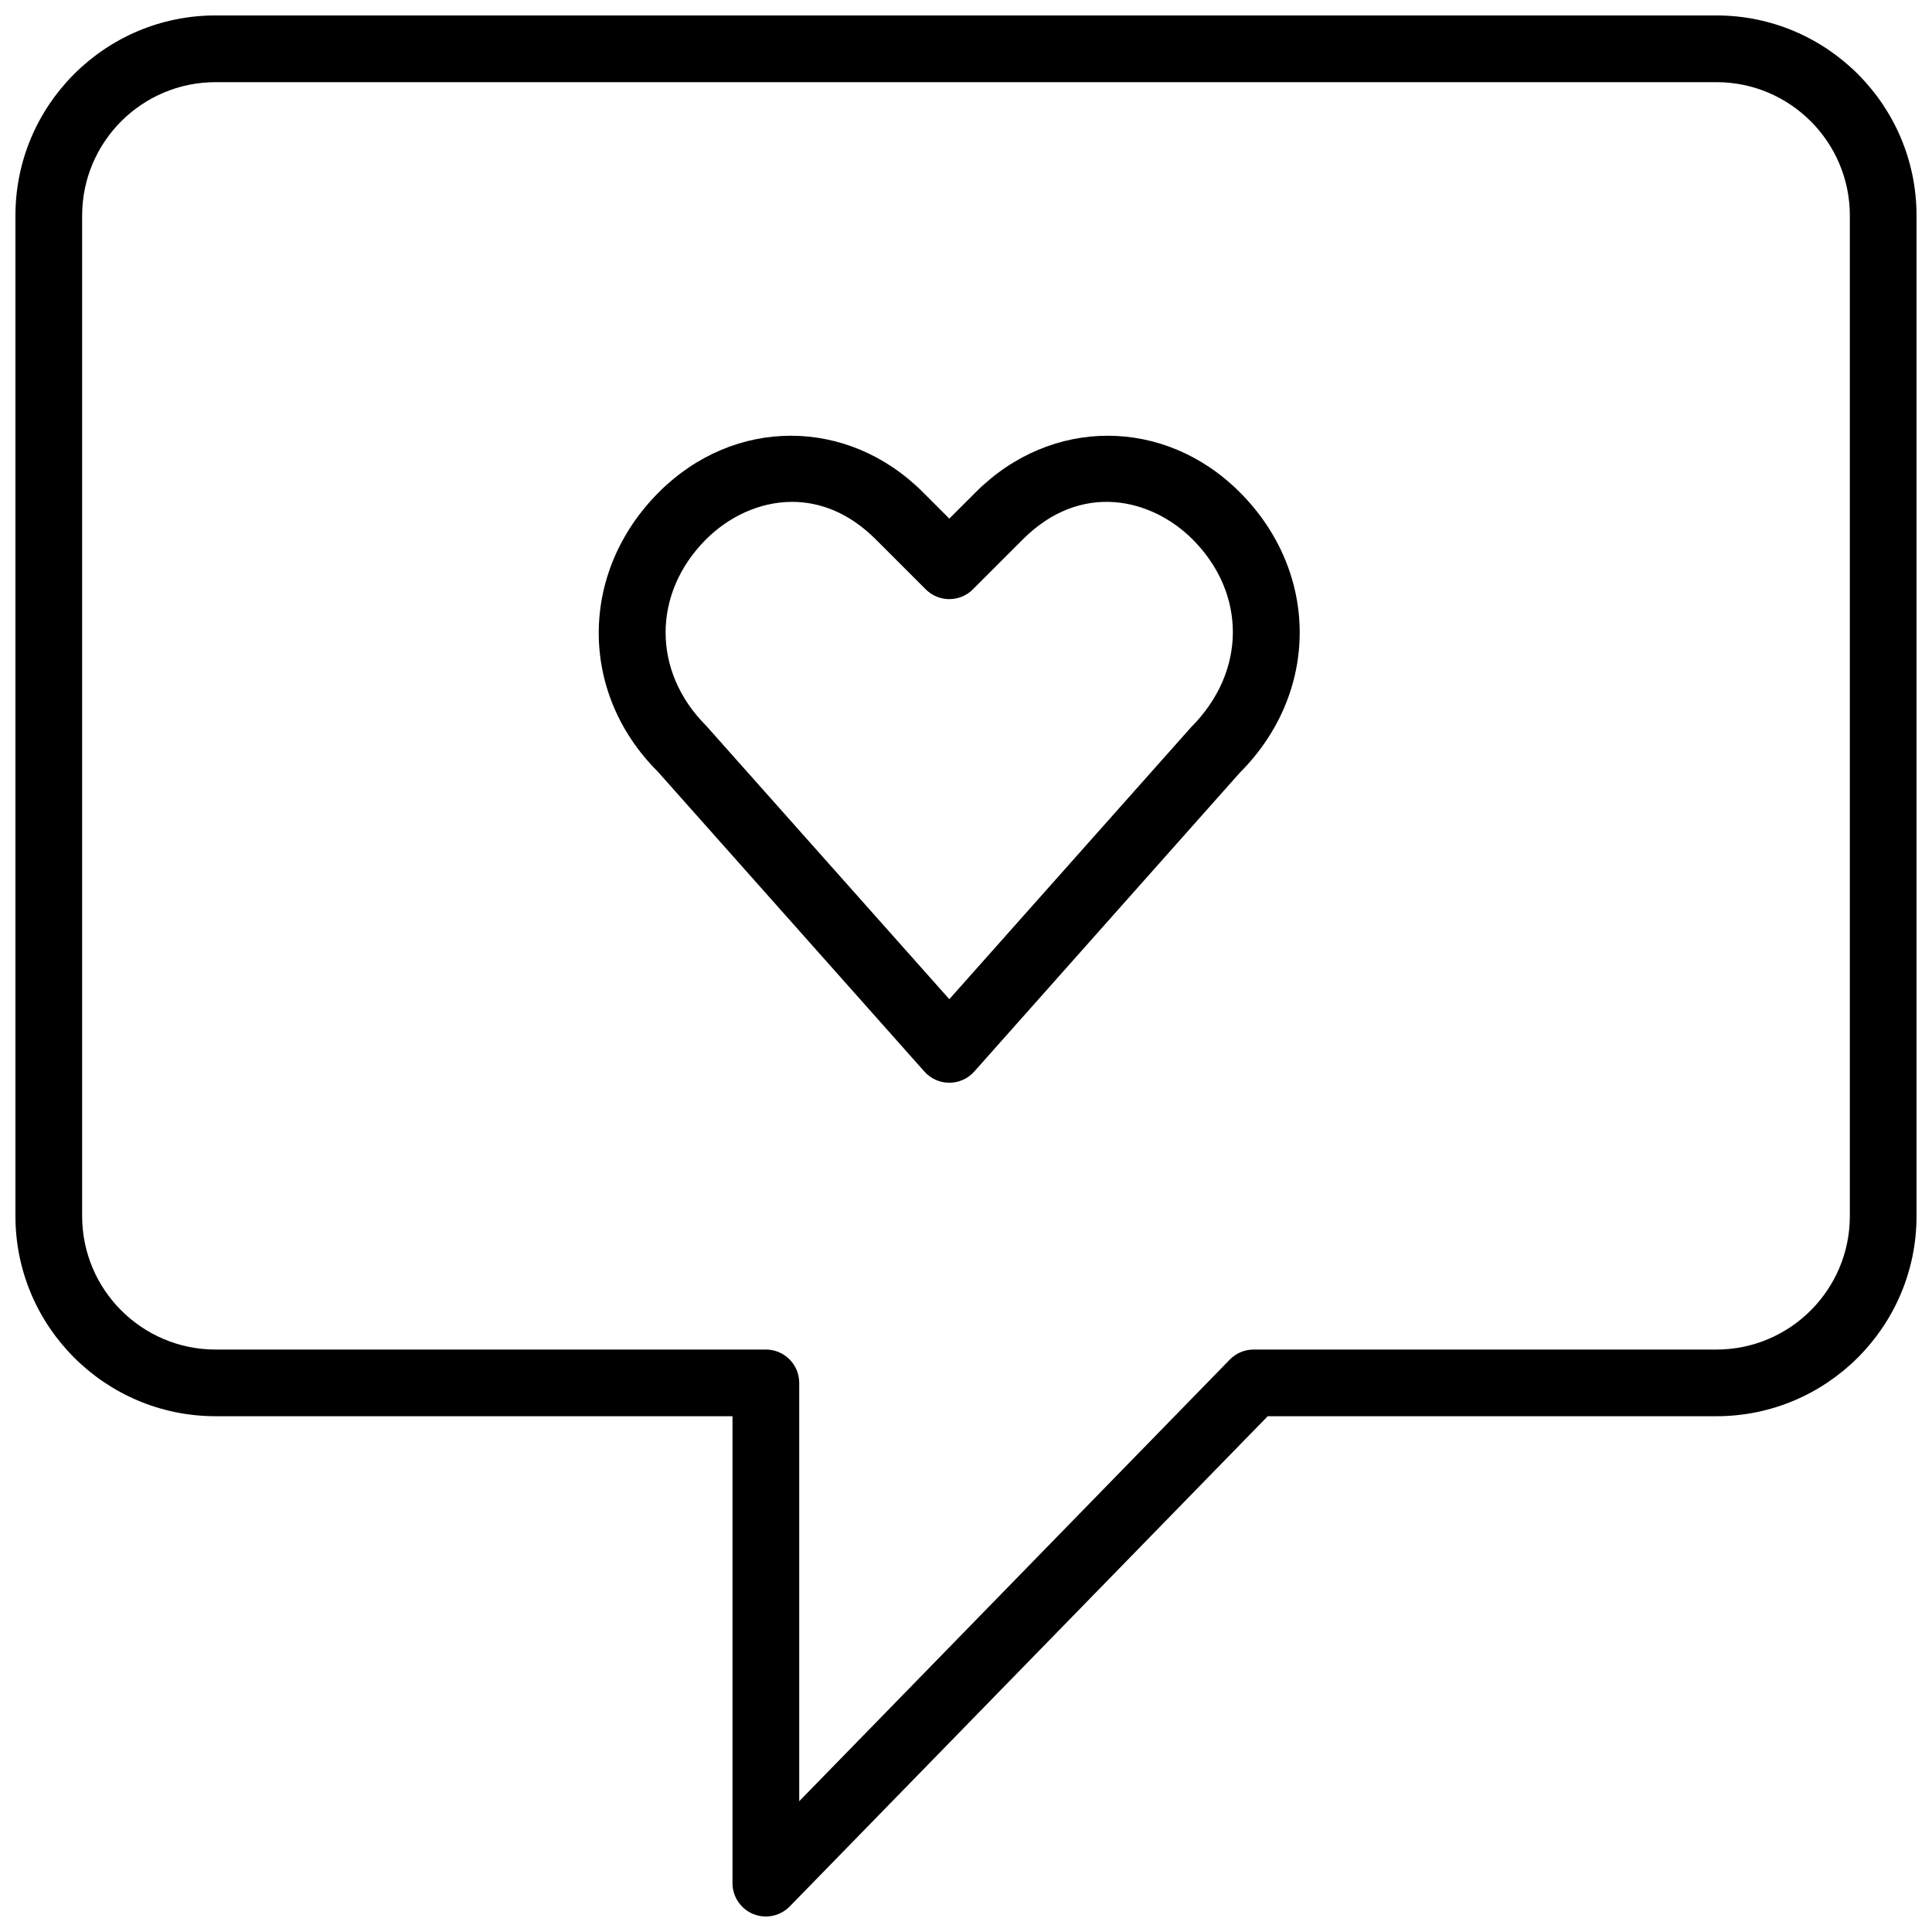
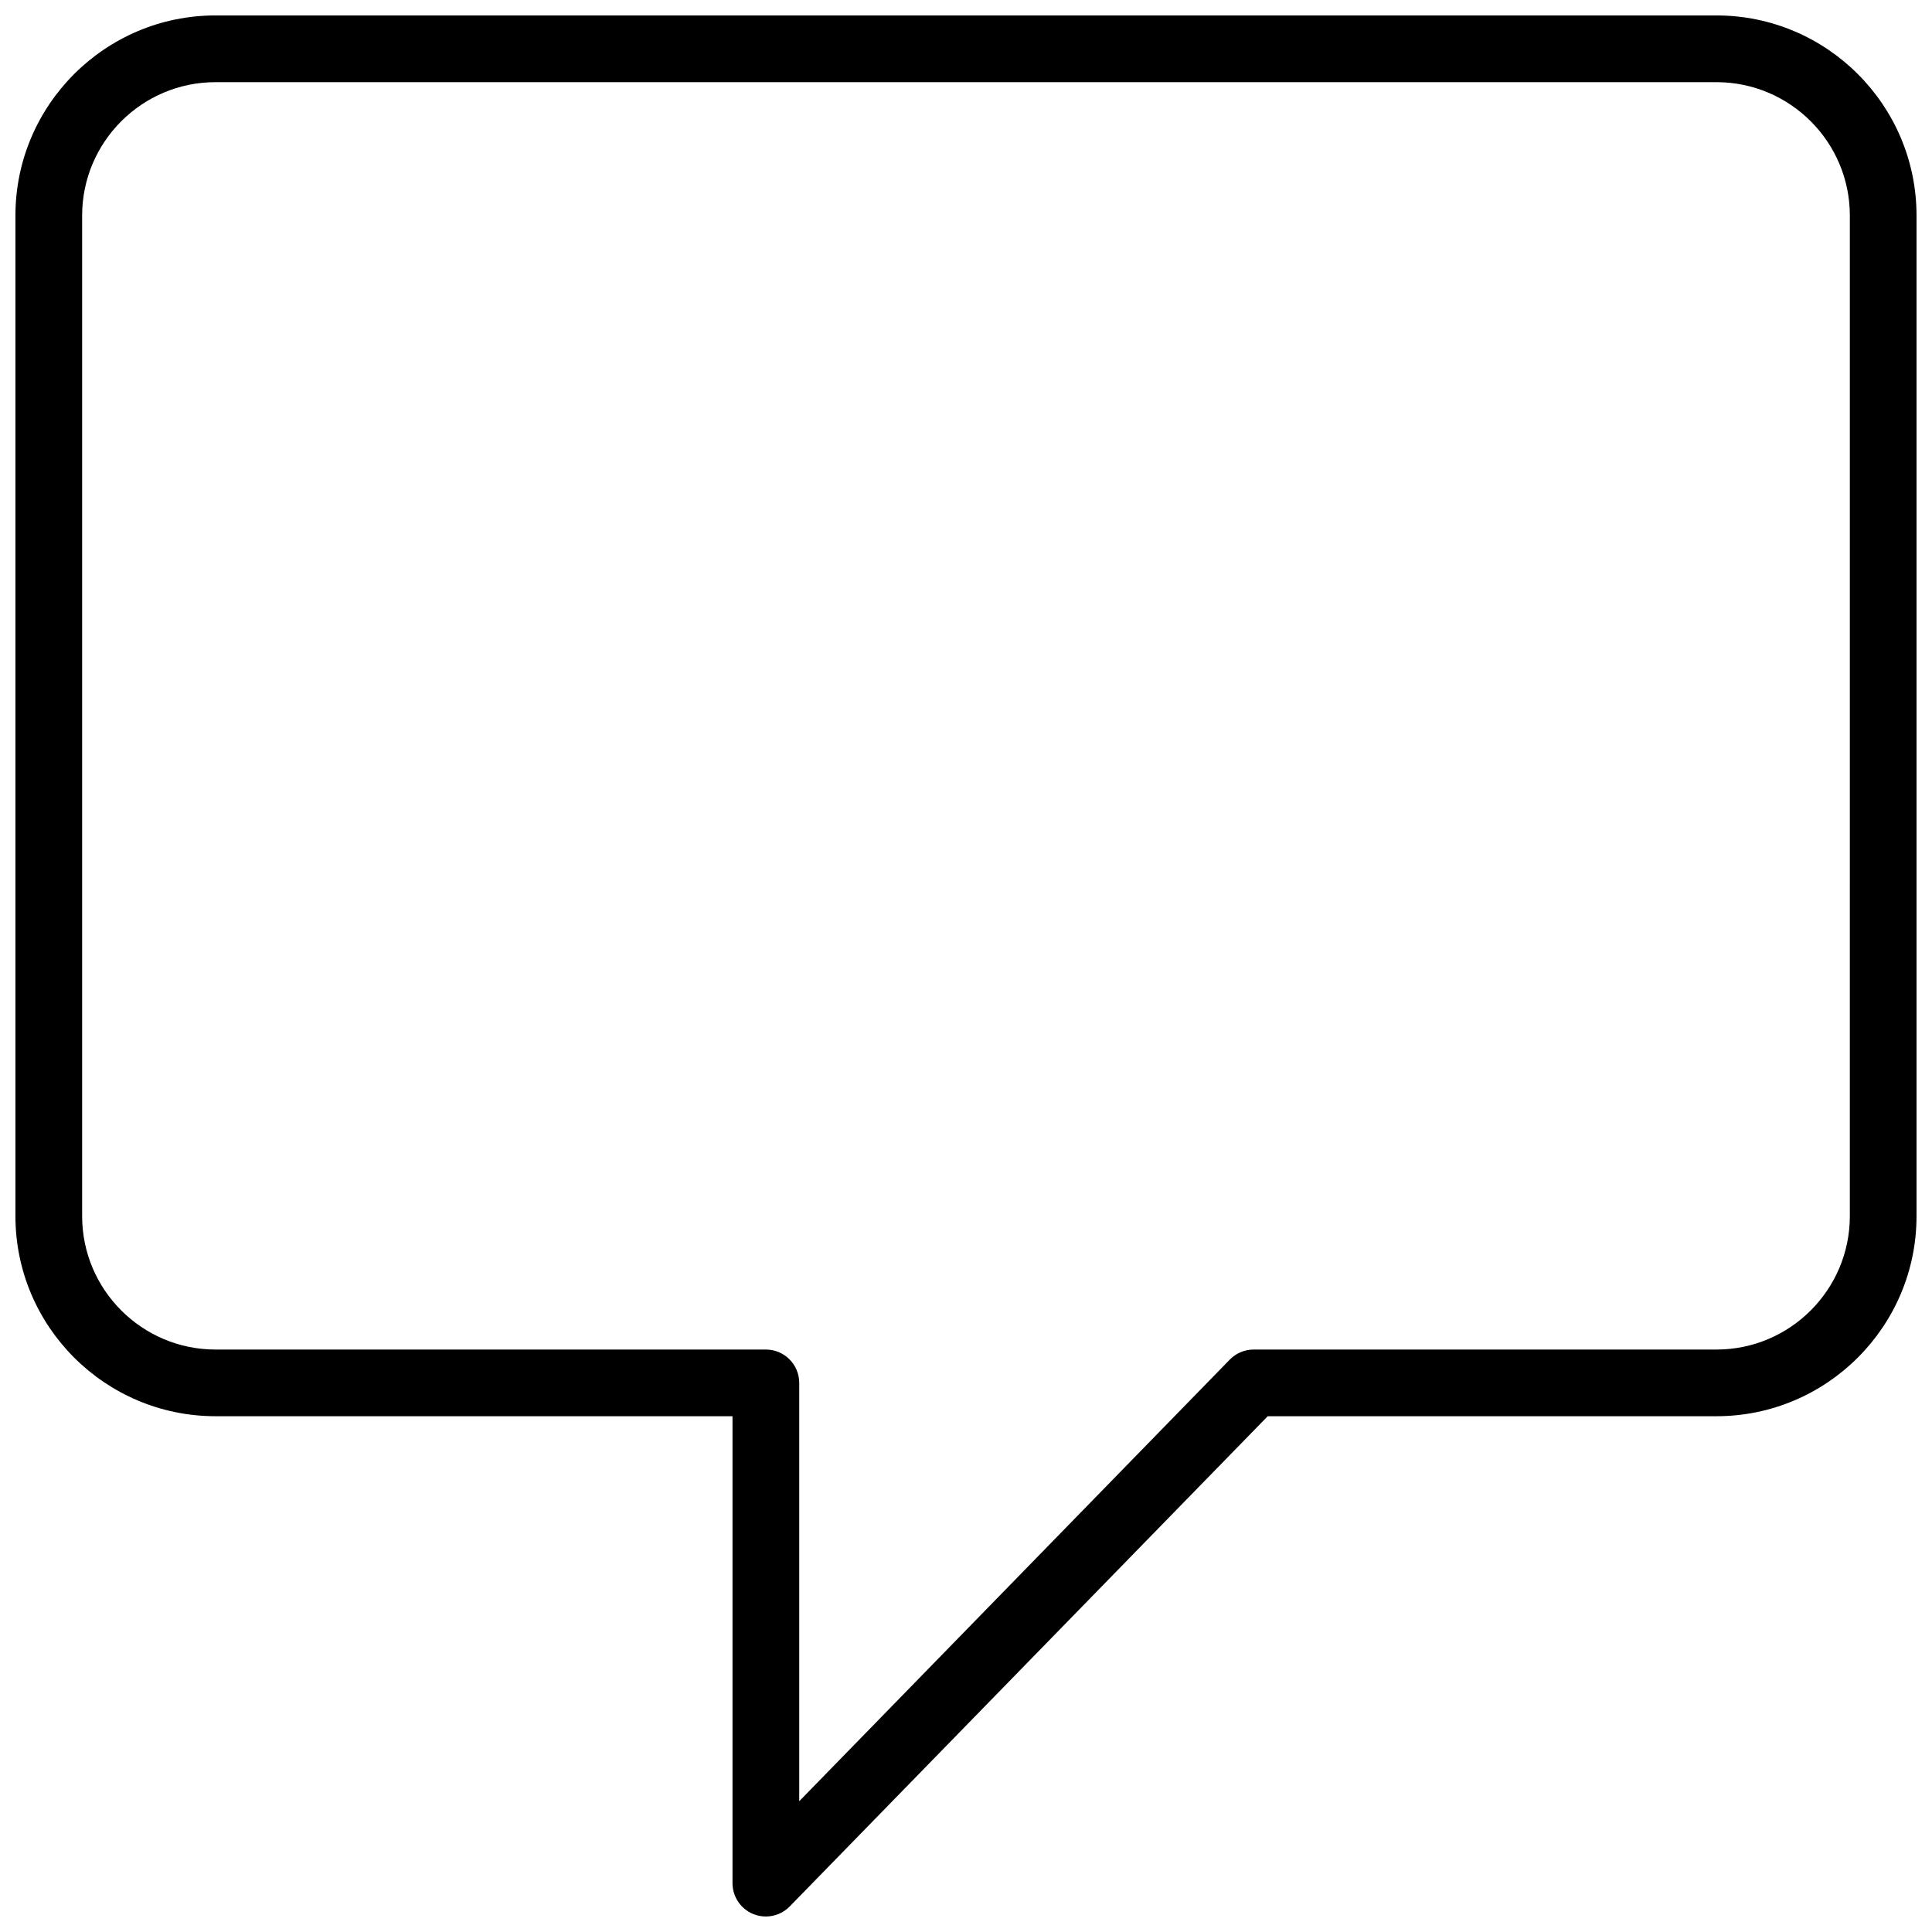
<svg xmlns="http://www.w3.org/2000/svg" width="800px" height="800px" version="1.1" viewBox="144 144 512 512">
  <defs>
    <clipPath id="a">
      <path d="m148.09 148.09h503.81v503.81h-503.81z" />
    </clipPath>
  </defs>
  <g clip-path="url(#a)">
    <path d="m598.87 148.09h-397.75c-29.246 0-53.031 23.785-53.031 53.031v265.16c0 29.246 23.785 53.031 53.031 53.031h137v123.74c0 3.598 2.184 6.832 5.508 8.195 1.078 0.434 2.211 0.645 3.332 0.645 2.332 0 4.633-0.93 6.328-2.668l126.67-129.91h118.91c29.246 0 53.031-23.785 53.031-53.031v-265.16c0-29.246-23.785-53.031-53.031-53.031zm35.355 318.2c0 19.5-15.855 35.355-35.355 35.355h-122.64c-2.387 0-4.656 0.953-6.328 2.668l-114.1 117.03v-110.86c0-4.887-3.961-8.84-8.84-8.84h-145.84c-19.5 0-35.355-15.855-35.355-35.355v-265.16c0-19.5 15.855-35.355 35.355-35.355h397.75c19.5 0 35.355 15.855 35.355 35.355z" />
  </g>
-   <path d="m402.59 274.43-7.012 7.008-7.008-7.008c-19.941-19.941-50.008-19.941-69.949 0-21.203 21.195-21.203 53.176-0.363 73.988l70.711 79.551c1.68 1.891 4.082 2.969 6.609 2.969s4.934-1.078 6.613-2.969l70.348-79.168c21.195-21.195 21.195-53.176 0-74.371-19.941-19.941-50.012-19.941-69.949 0zm57.098 62.25-64.109 72.117-64.461-72.496c-14.301-14.301-14.301-35.07 0-49.375 5.879-5.879 14.07-9.926 22.812-9.926 7.344 0 15.086 2.871 22.141 9.926l13.258 13.258c3.457 3.457 9.043 3.457 12.496 0l13.258-13.258c15.449-15.441 34.117-10.836 44.953 0 14.305 14.305 14.305 35.074-0.348 49.754z" />
</svg>